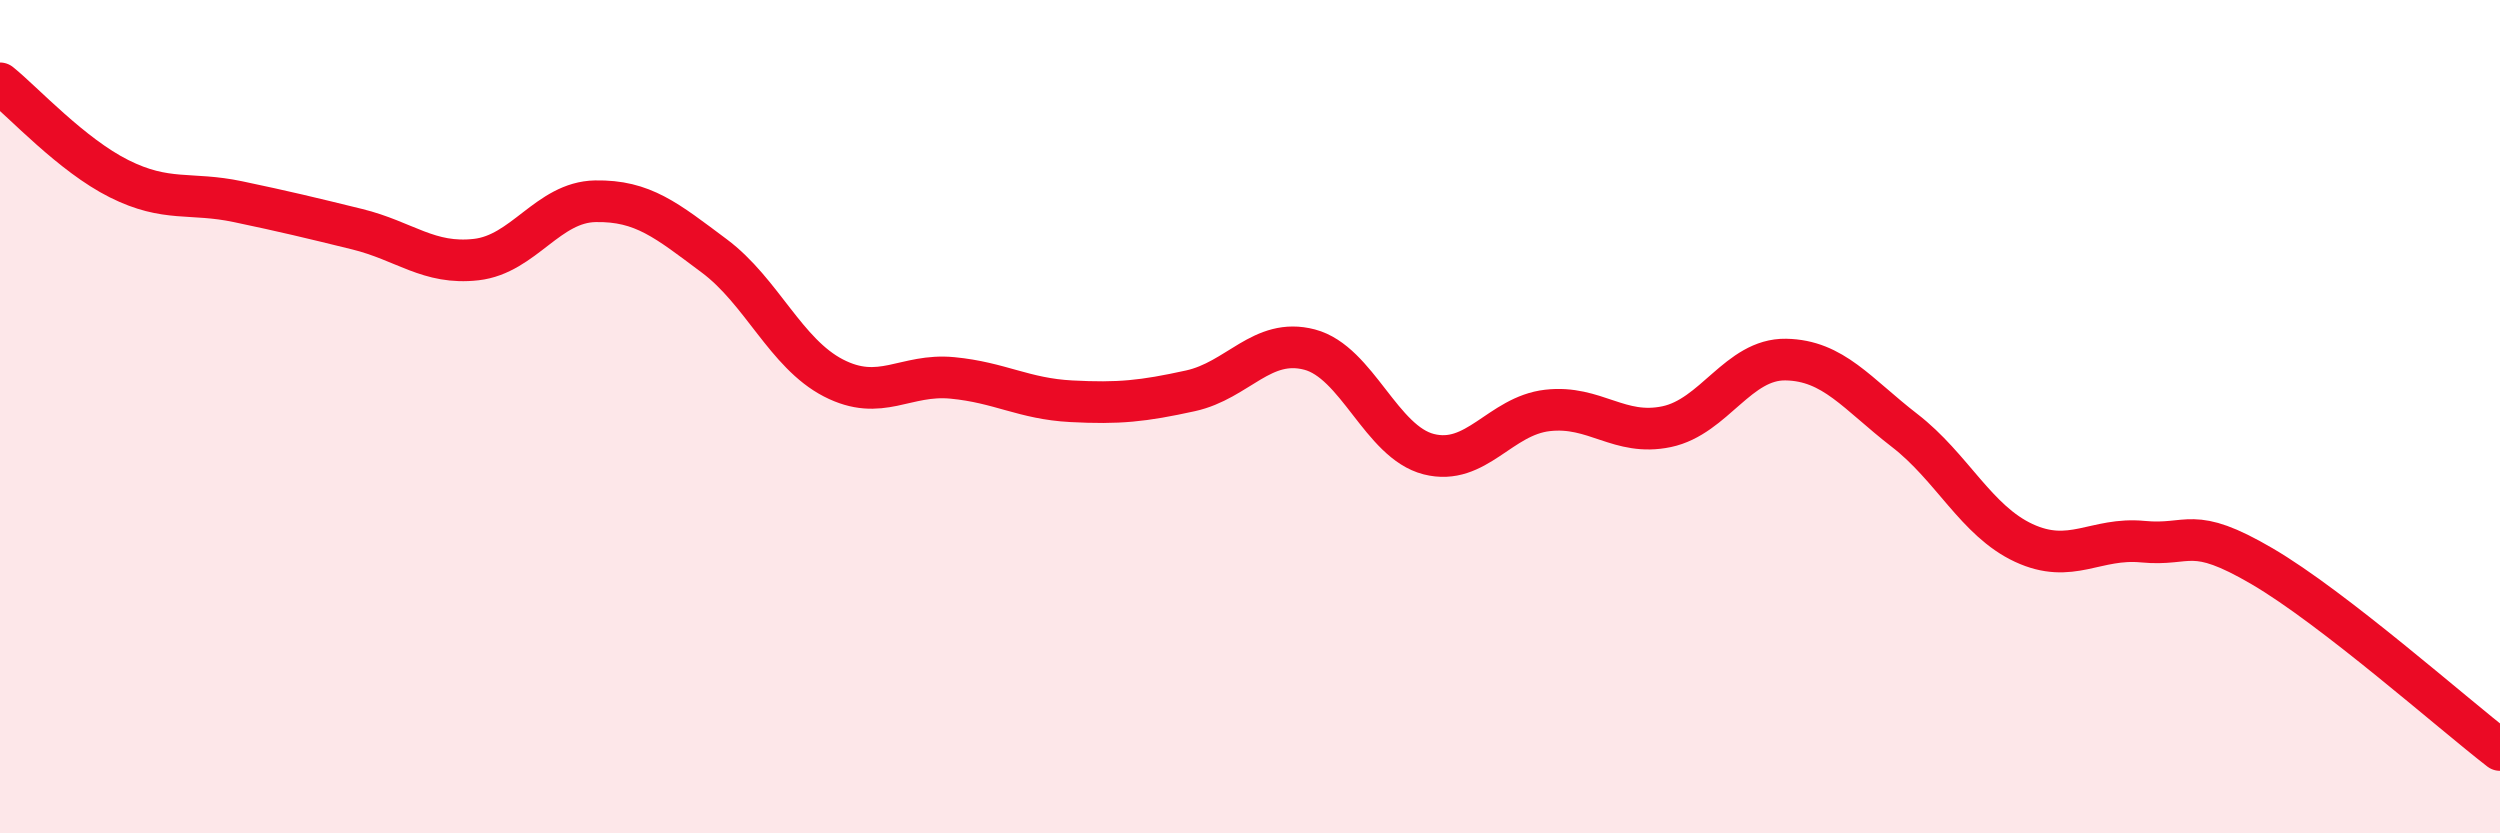
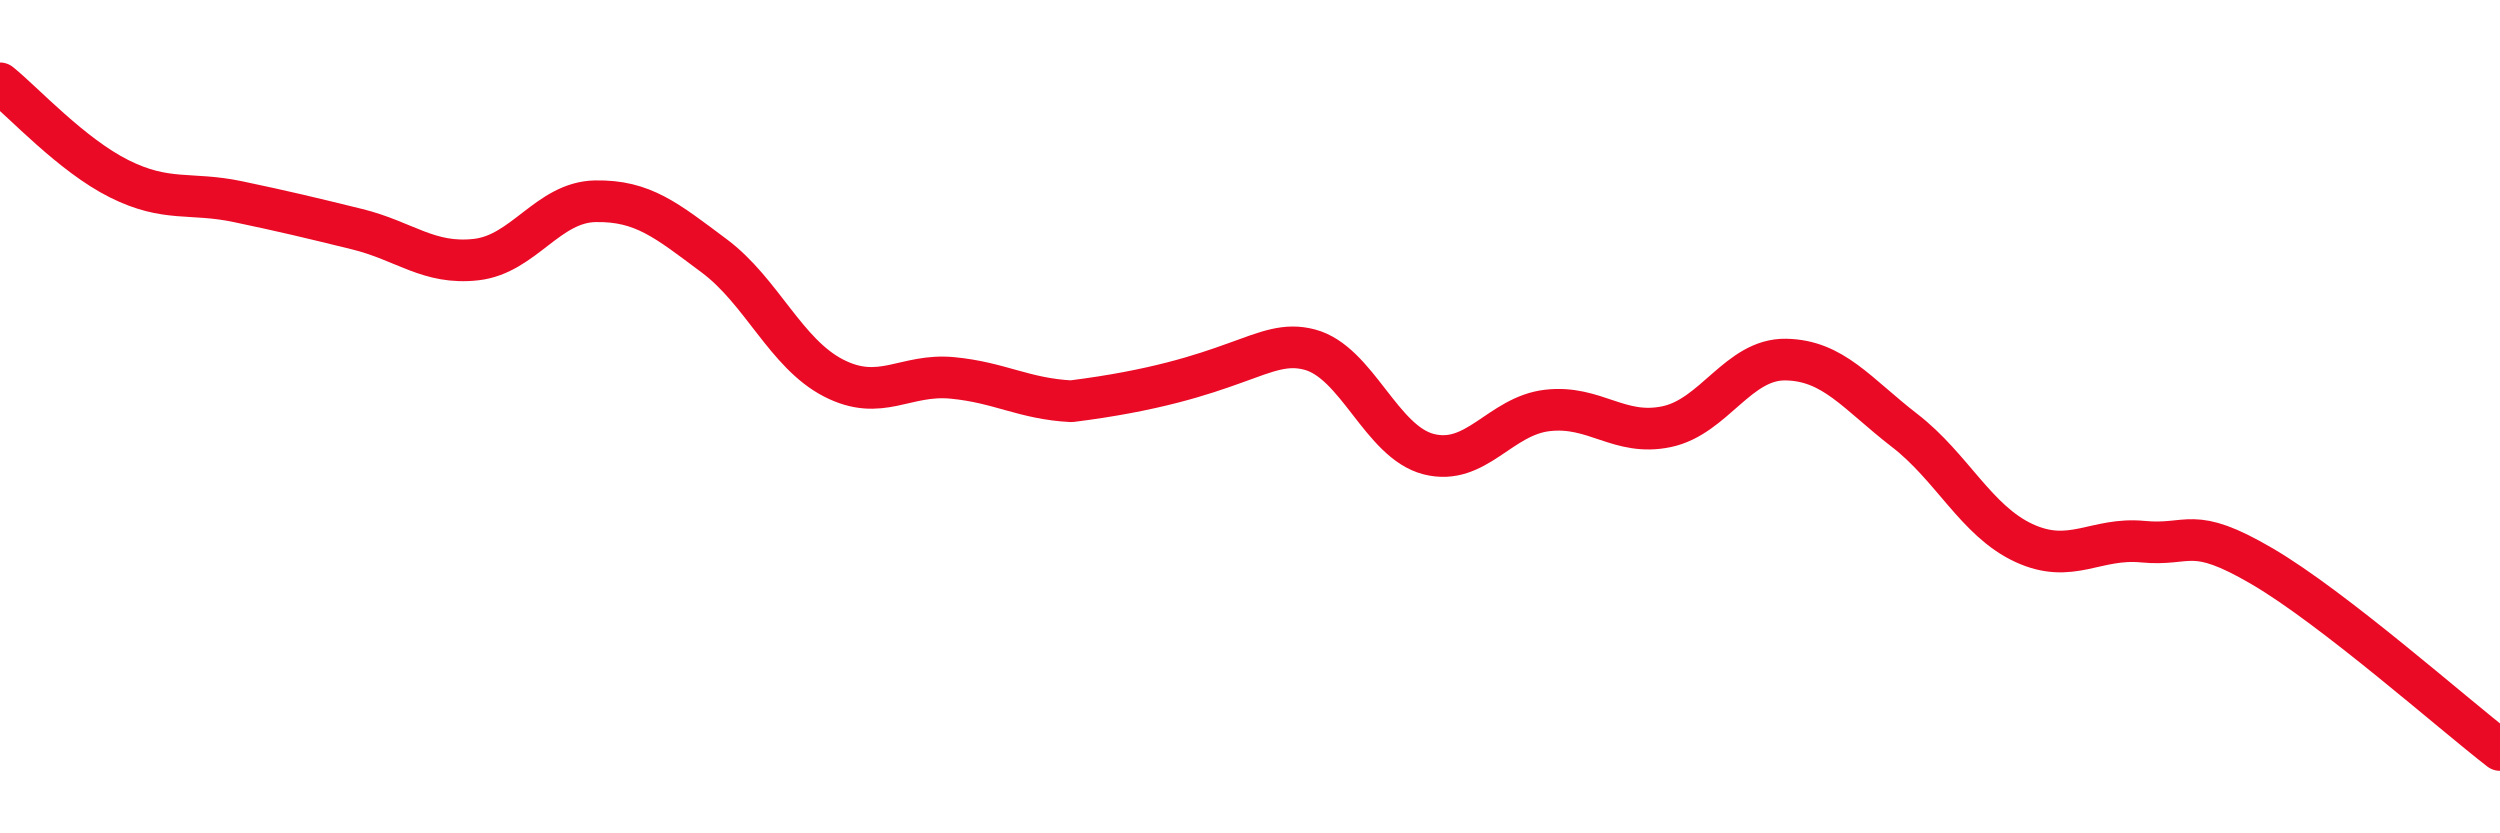
<svg xmlns="http://www.w3.org/2000/svg" width="60" height="20" viewBox="0 0 60 20">
-   <path d="M 0,2 C 0.57,2.46 1.72,3.72 2.86,4.29 C 4,4.86 4.57,4.6 5.71,4.84 C 6.85,5.08 7.43,5.22 8.57,5.5 C 9.71,5.78 10.29,6.36 11.43,6.23 C 12.57,6.1 13.15,4.85 14.29,4.83 C 15.43,4.81 16,5.29 17.14,6.14 C 18.28,6.99 18.86,8.48 20,9.07 C 21.14,9.66 21.72,8.96 22.86,9.07 C 24,9.18 24.57,9.57 25.71,9.63 C 26.85,9.69 27.43,9.63 28.57,9.38 C 29.71,9.13 30.29,8.09 31.43,8.39 C 32.57,8.69 33.15,10.61 34.29,10.9 C 35.43,11.19 36,9.98 37.14,9.85 C 38.28,9.72 38.86,10.48 40,10.24 C 41.14,10 41.72,8.61 42.86,8.63 C 44,8.65 44.57,9.45 45.71,10.33 C 46.85,11.21 47.43,12.5 48.57,13.03 C 49.71,13.56 50.29,12.89 51.43,13 C 52.57,13.11 52.58,12.59 54.29,13.59 C 56,14.59 58.86,17.12 60,18L60 20L0 20Z" fill="#EB0A25" opacity="0.1" stroke-linecap="round" stroke-linejoin="round" />
-   <path d="M 0,2 C 0.57,2.46 1.72,3.72 2.86,4.29 C 4,4.86 4.57,4.6 5.71,4.84 C 6.85,5.08 7.43,5.22 8.57,5.5 C 9.71,5.78 10.29,6.36 11.43,6.23 C 12.57,6.1 13.15,4.85 14.29,4.83 C 15.43,4.81 16,5.29 17.14,6.14 C 18.28,6.99 18.86,8.48 20,9.07 C 21.14,9.66 21.72,8.96 22.86,9.07 C 24,9.18 24.57,9.57 25.71,9.63 C 26.85,9.69 27.43,9.63 28.57,9.38 C 29.71,9.13 30.29,8.09 31.43,8.39 C 32.57,8.69 33.15,10.61 34.29,10.9 C 35.43,11.19 36,9.98 37.14,9.85 C 38.28,9.72 38.86,10.48 40,10.24 C 41.14,10 41.72,8.61 42.86,8.63 C 44,8.65 44.57,9.45 45.71,10.33 C 46.85,11.21 47.43,12.5 48.57,13.03 C 49.71,13.56 50.29,12.89 51.43,13 C 52.57,13.11 52.58,12.59 54.29,13.59 C 56,14.59 58.86,17.12 60,18" stroke="#EB0A25" stroke-width="1" fill="none" stroke-linecap="round" stroke-linejoin="round" />
+   <path d="M 0,2 C 0.57,2.46 1.72,3.72 2.86,4.29 C 4,4.86 4.57,4.6 5.71,4.84 C 6.85,5.08 7.43,5.22 8.57,5.5 C 9.71,5.78 10.29,6.36 11.43,6.23 C 12.57,6.1 13.15,4.85 14.29,4.83 C 15.43,4.81 16,5.29 17.14,6.14 C 18.28,6.99 18.86,8.48 20,9.07 C 21.14,9.66 21.72,8.96 22.86,9.07 C 24,9.18 24.57,9.57 25.71,9.63 C 29.71,9.13 30.29,8.09 31.43,8.39 C 32.57,8.69 33.15,10.61 34.29,10.9 C 35.43,11.19 36,9.98 37.14,9.85 C 38.28,9.72 38.86,10.48 40,10.24 C 41.14,10 41.72,8.61 42.86,8.63 C 44,8.65 44.57,9.45 45.71,10.33 C 46.85,11.21 47.43,12.5 48.57,13.03 C 49.71,13.56 50.29,12.89 51.43,13 C 52.57,13.11 52.58,12.59 54.29,13.59 C 56,14.59 58.86,17.12 60,18" stroke="#EB0A25" stroke-width="1" fill="none" stroke-linecap="round" stroke-linejoin="round" />
</svg>